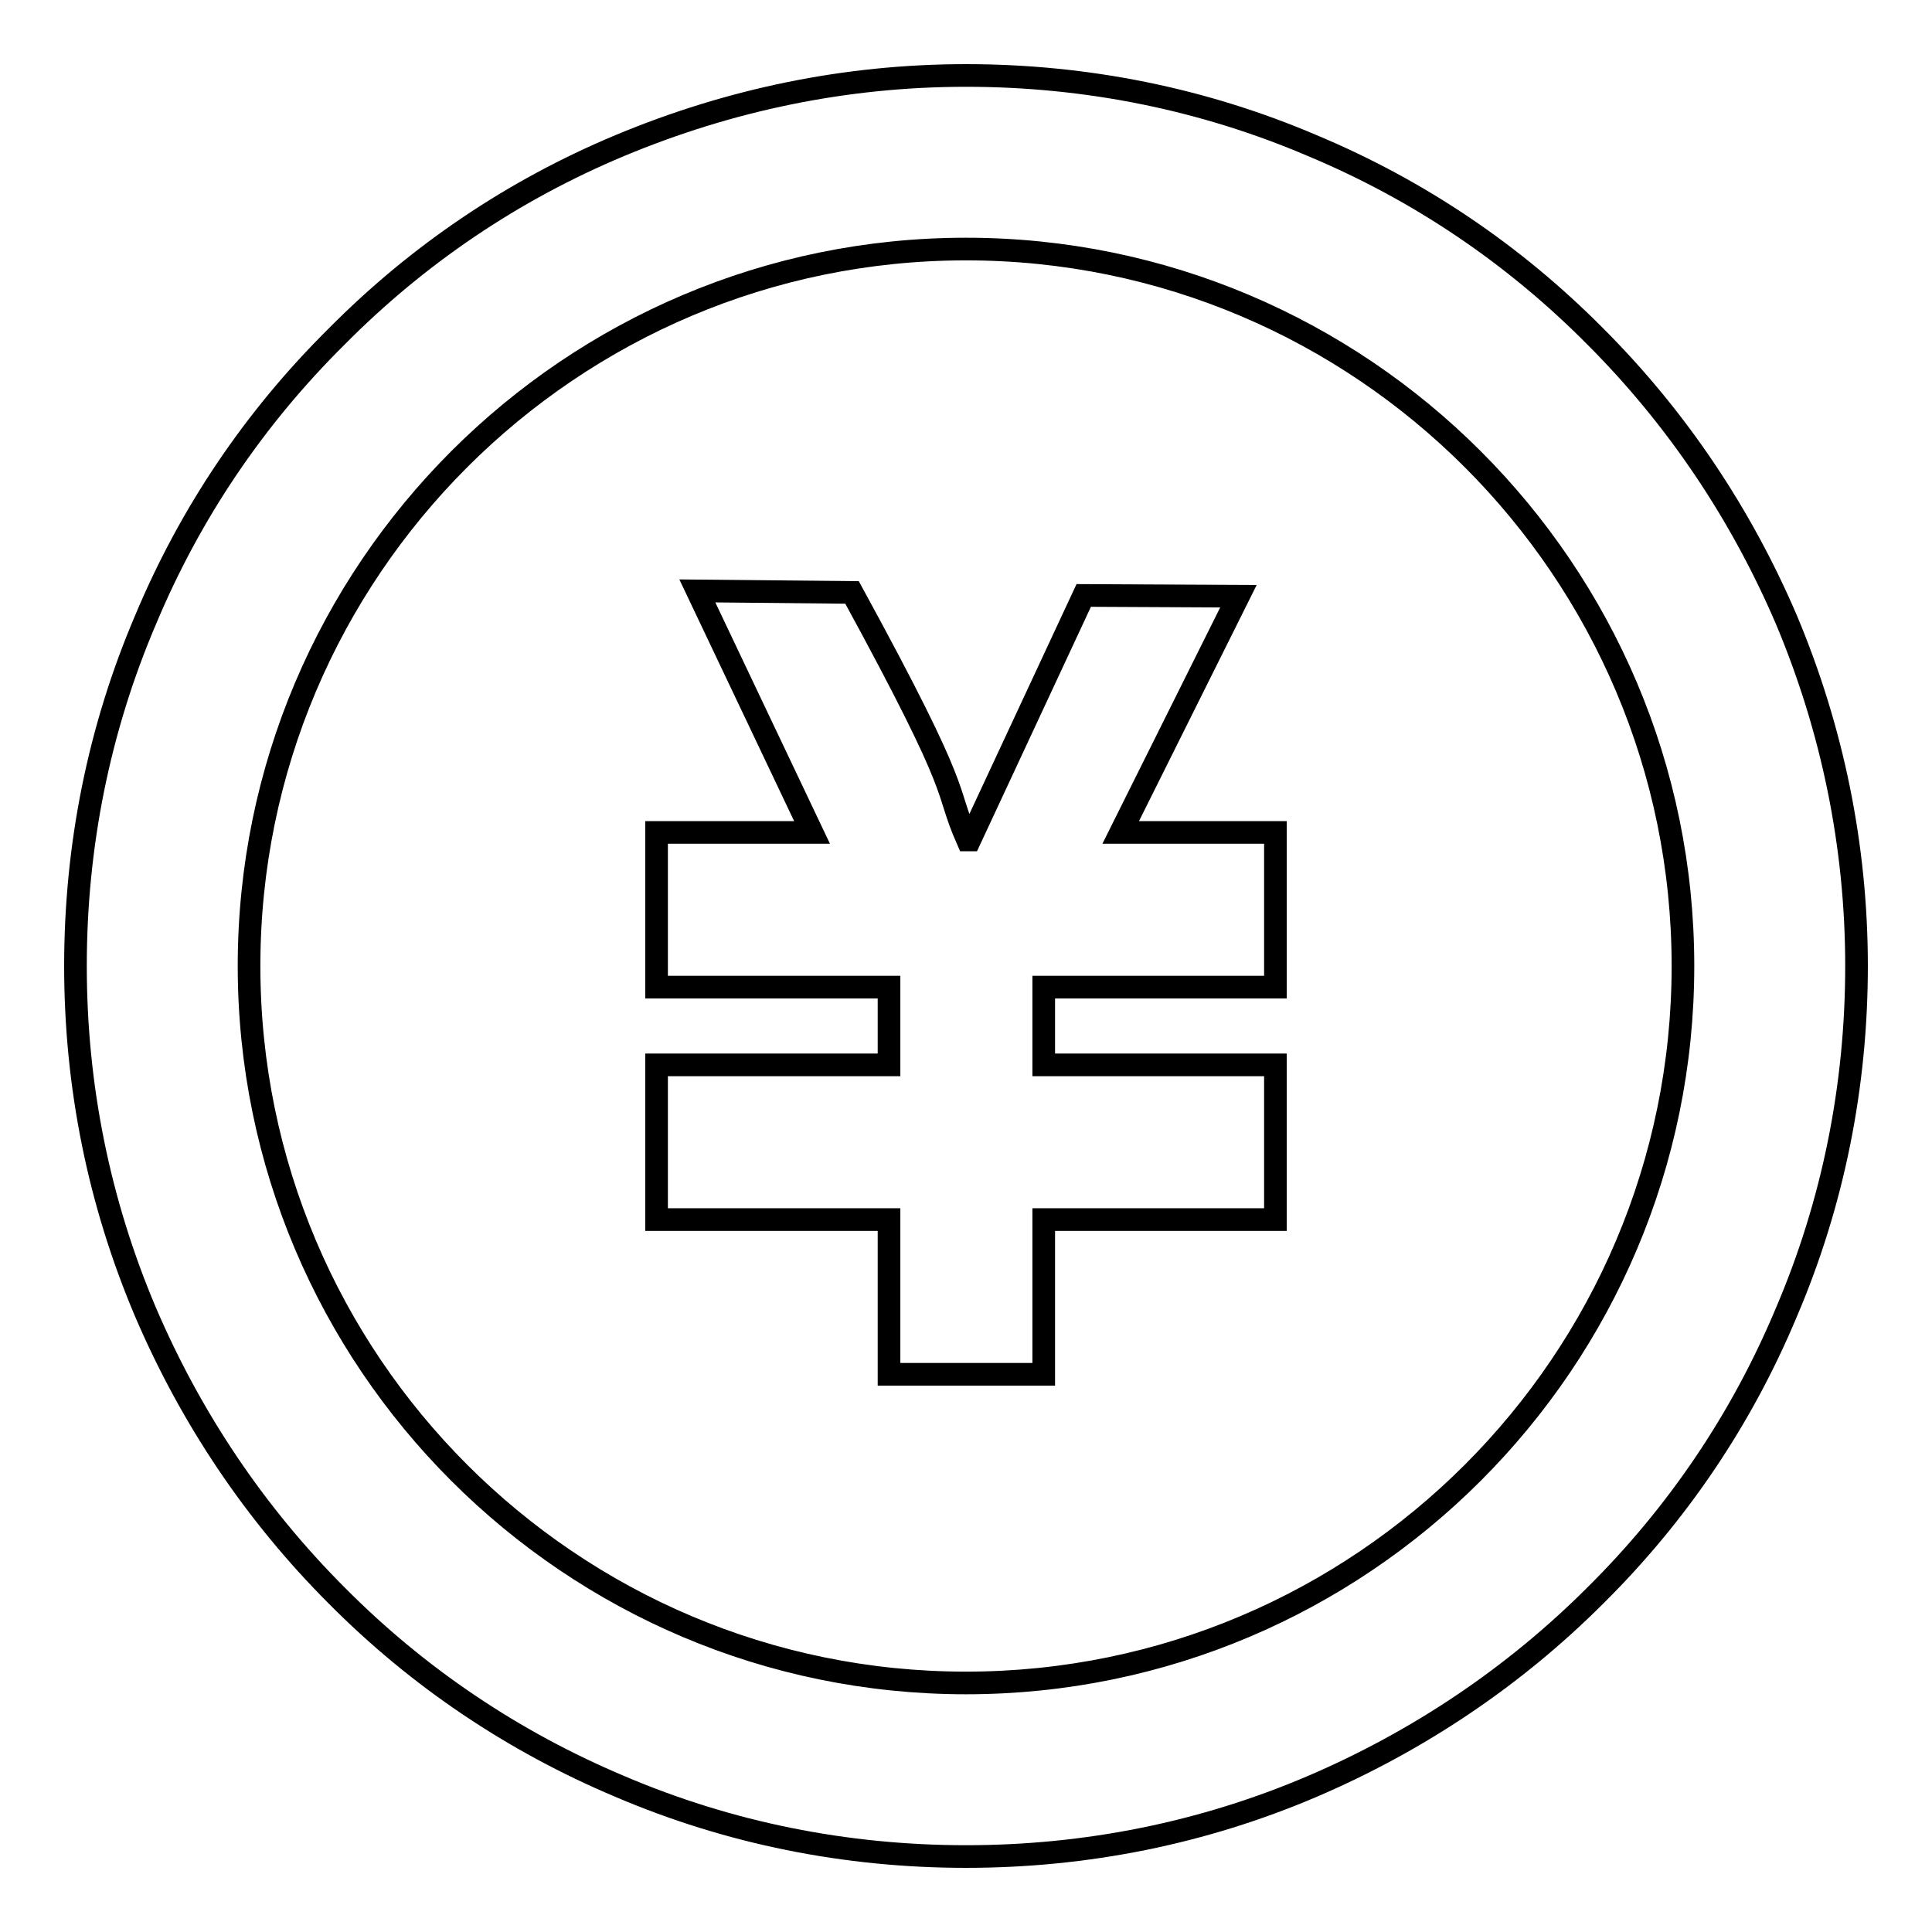
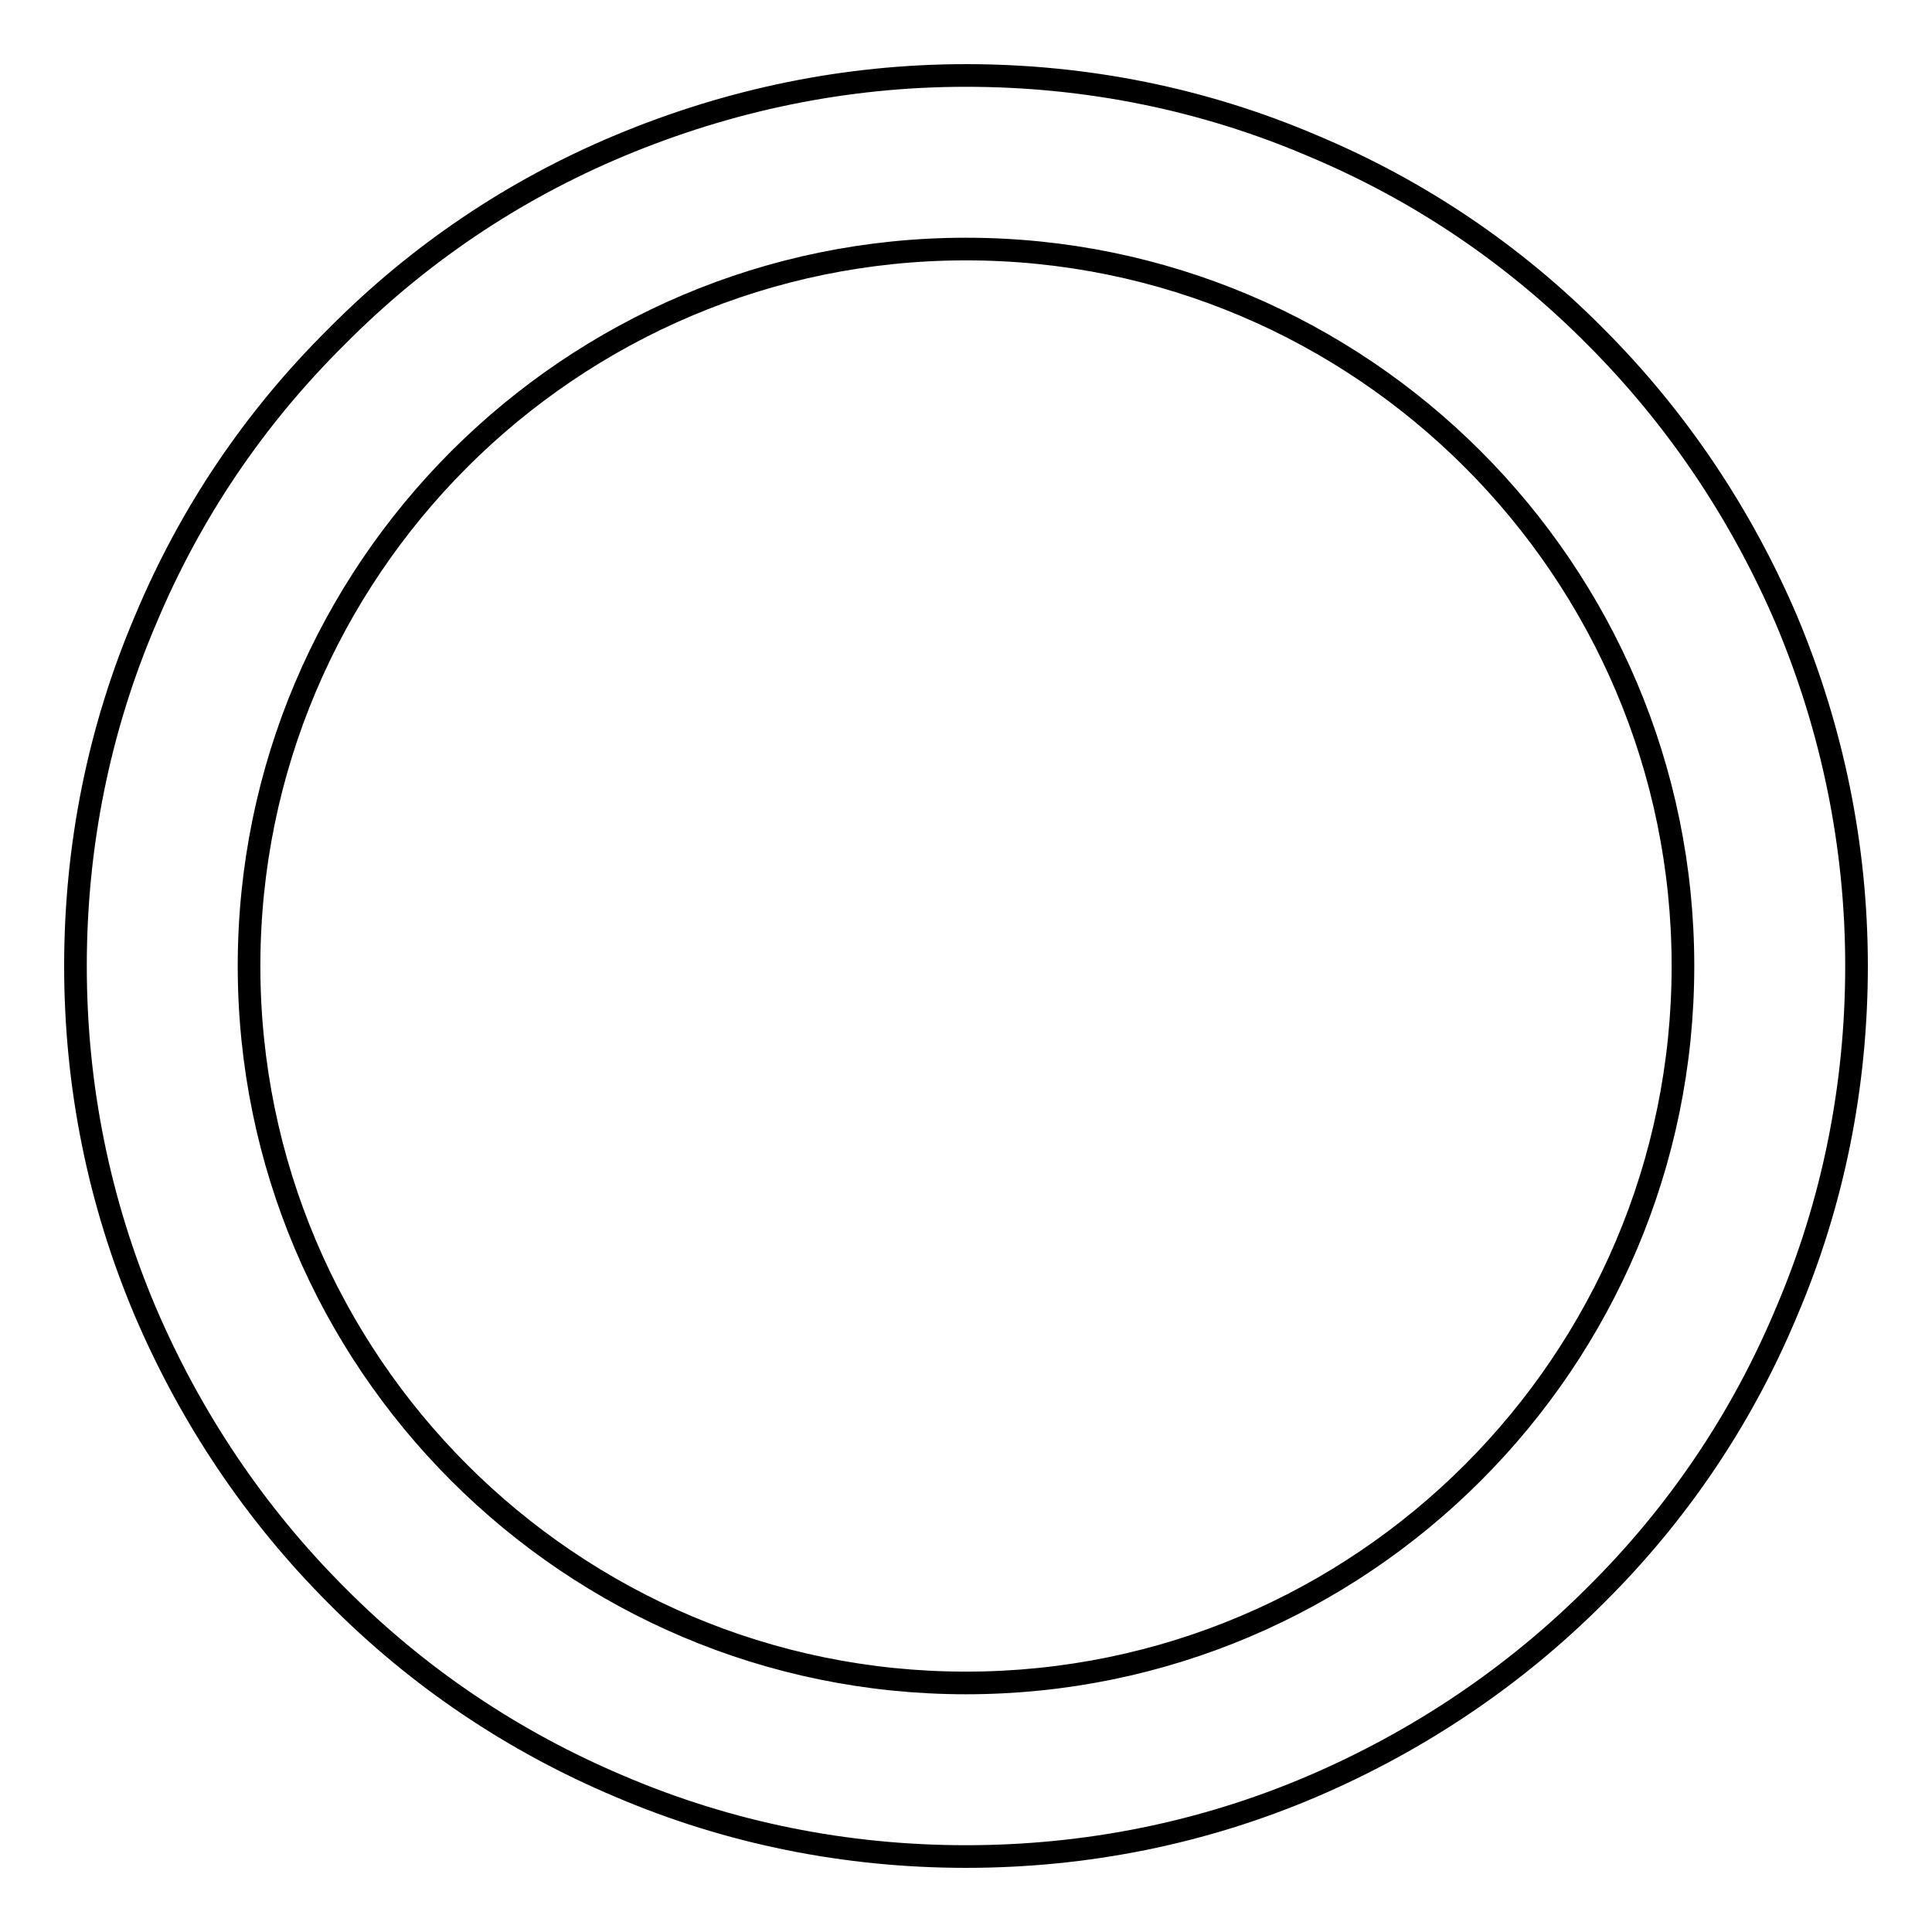
<svg xmlns="http://www.w3.org/2000/svg" version="1.1" x="0px" y="0px" viewBox="0 0 256 256" enable-background="new 0 0 256 256" xml:space="preserve">
  <g>
    <g>
      <path stroke-width="3" fill-opacity="0" stroke="#000000" d="M128,246c-15.9,0-31.4-3.1-45.9-9.3c-14-5.9-26.7-14.4-37.5-25.3c-10.8-10.8-19.3-23.5-25.3-37.5c-6.2-14.6-9.3-30-9.3-45.9c0-15.9,3.1-31.4,9.3-45.9C25.2,68,33.7,55.4,44.6,44.6C55.4,33.7,68,25.2,82.1,19.3c14.6-6.1,30-9.3,45.9-9.3c15.9,0,31.4,3.1,45.9,9.3c14.1,5.9,26.7,14.4,37.5,25.3c10.8,10.8,19.3,23.5,25.3,37.5c6.1,14.5,9.3,30,9.3,45.9s-3.1,31.4-9.3,45.9c-5.9,14.1-14.4,26.7-25.3,37.5c-10.8,10.8-23.5,19.3-37.5,25.3C159.4,242.9,143.9,246,128,246z M128,33c-52.4,0-95,42.6-95,95c0,52.4,42.6,95,95,95c52.4,0,95-42.6,95-95C223,75.6,180.4,33,128,33z" />
-       <path stroke-width="3" fill-opacity="0" stroke="#000000" d="M143.6,78.9l-15.1,32.4h-0.3c-3.3-7.5,0-4.8-15.3-32.8l-20.5-0.2l15.2,32H87v20.5h30.8v10.3H87v20.5h30.8v20.5h20.5v-20.5H169v-20.5h-30.7v-10.3H169v-20.5h-20.5l15.6-31.3L143.6,78.9z" />
    </g>
  </g>
</svg>